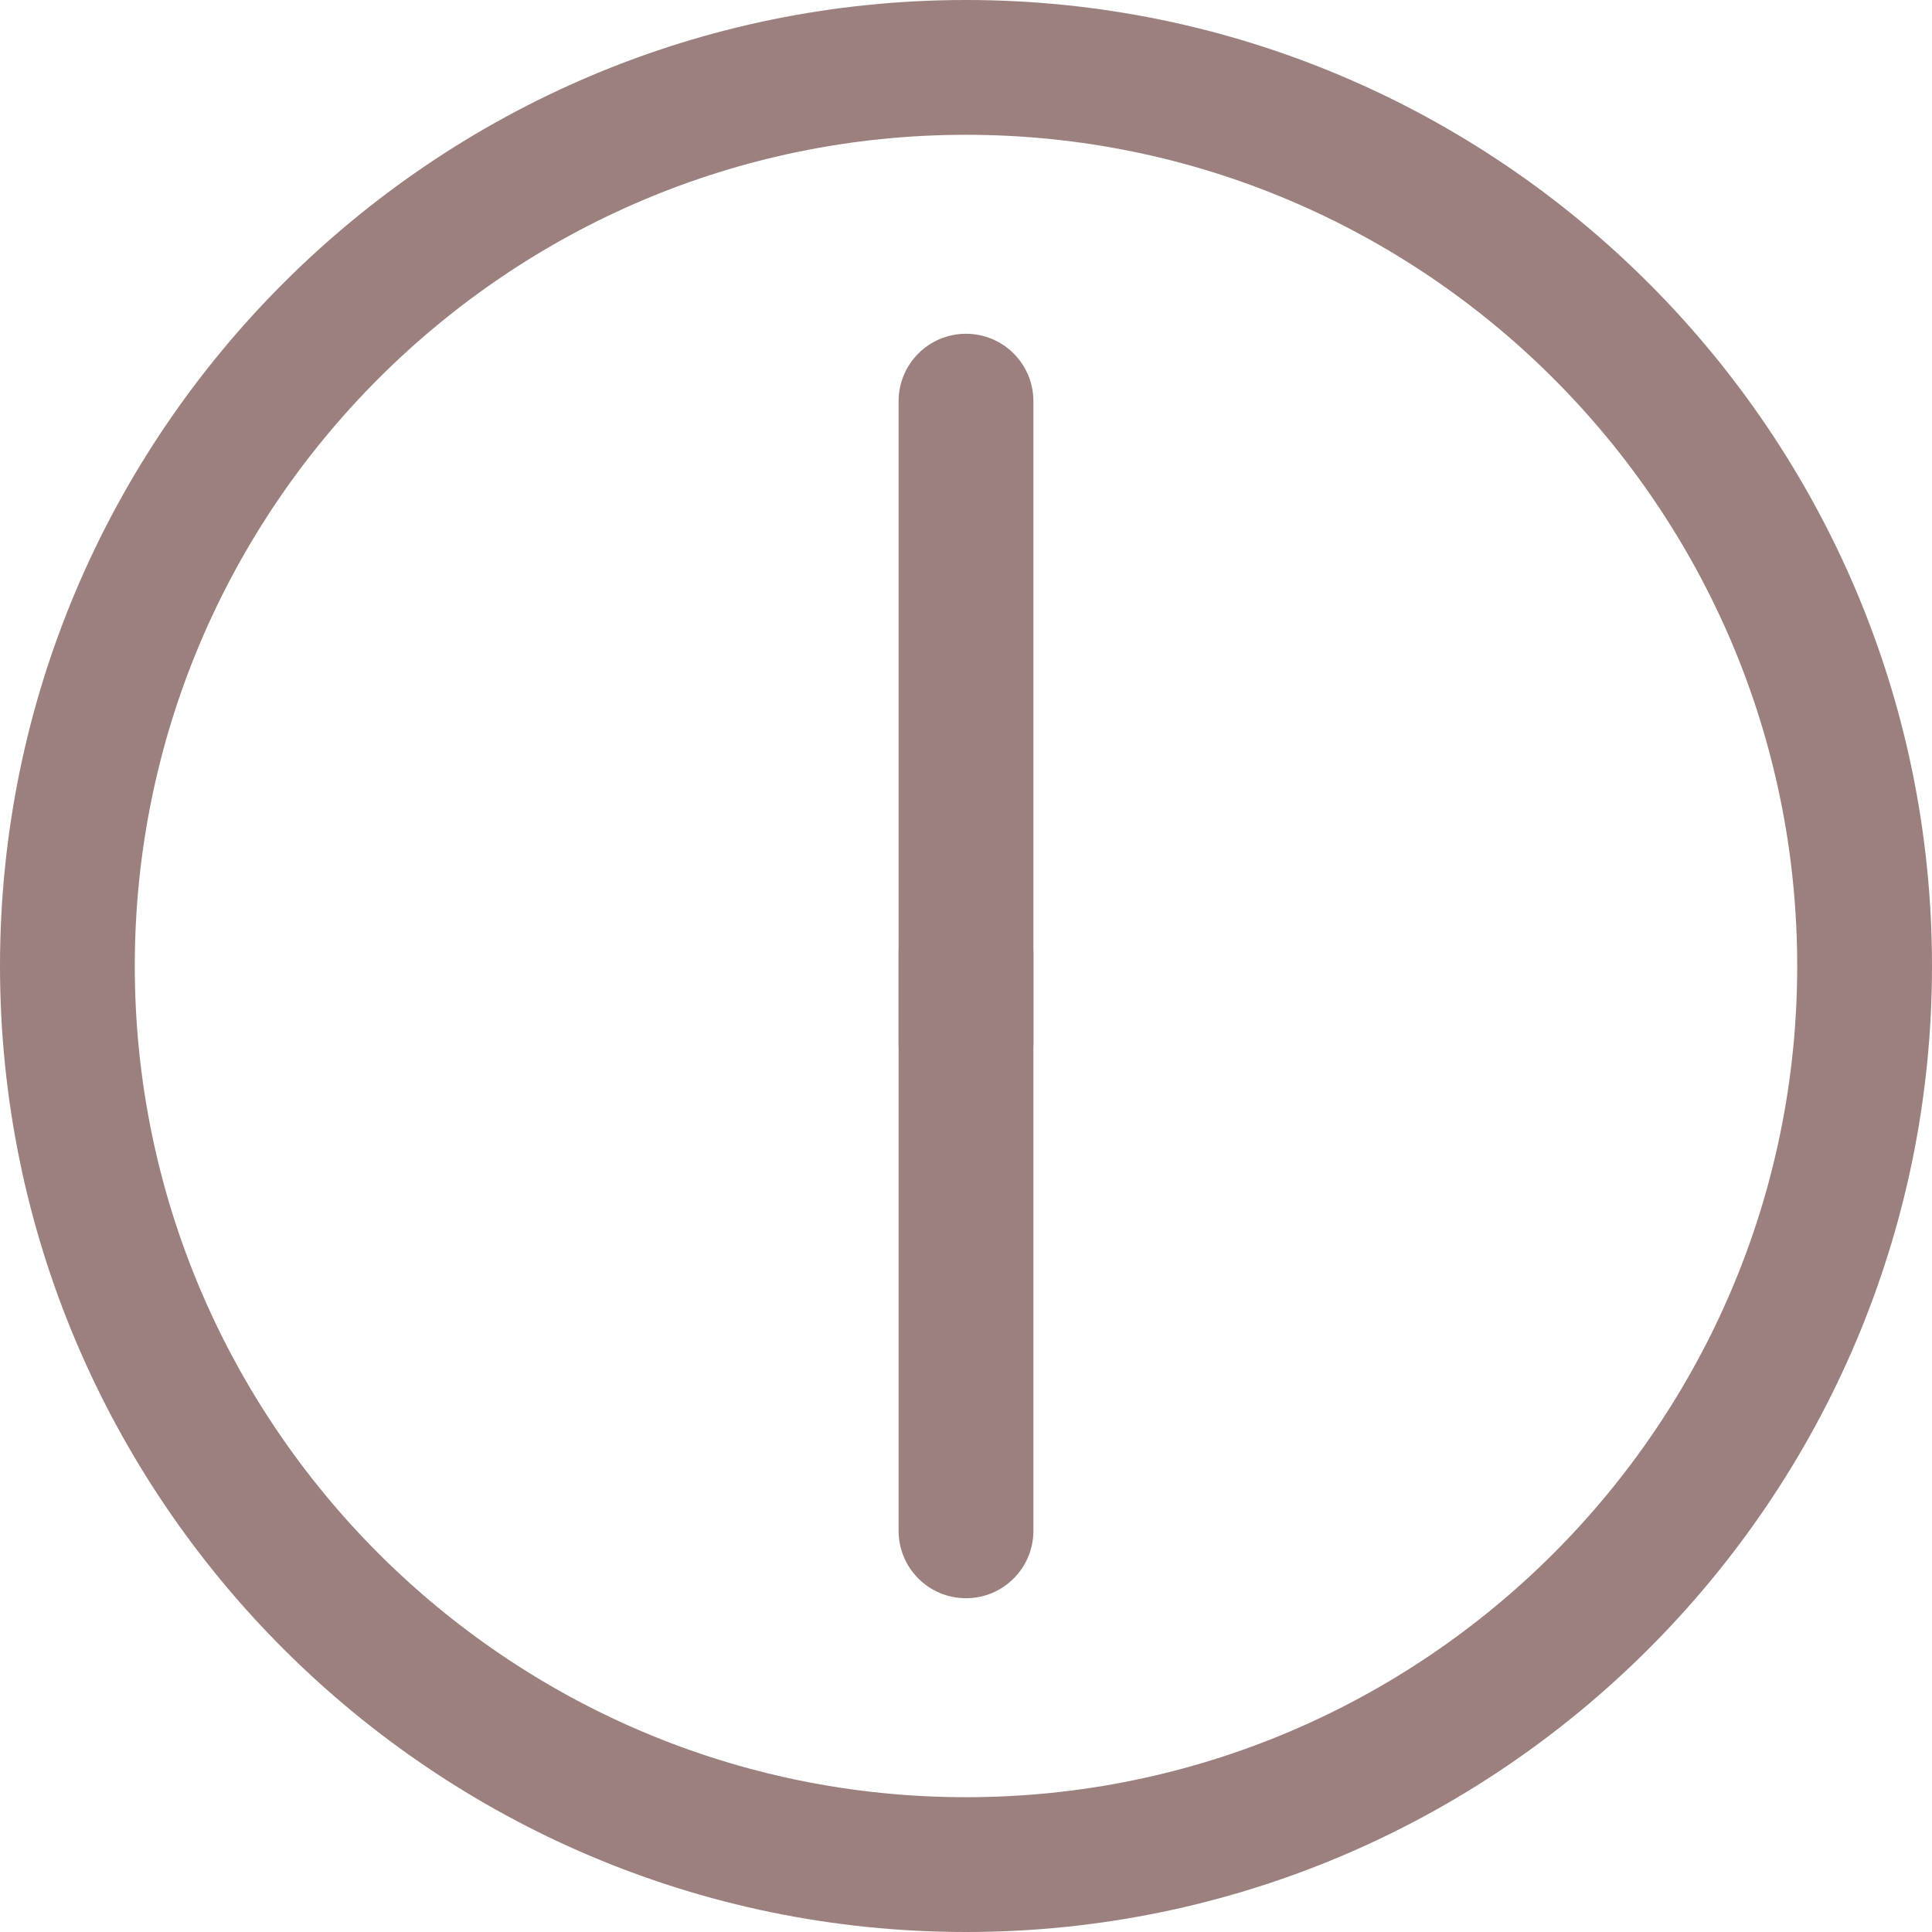
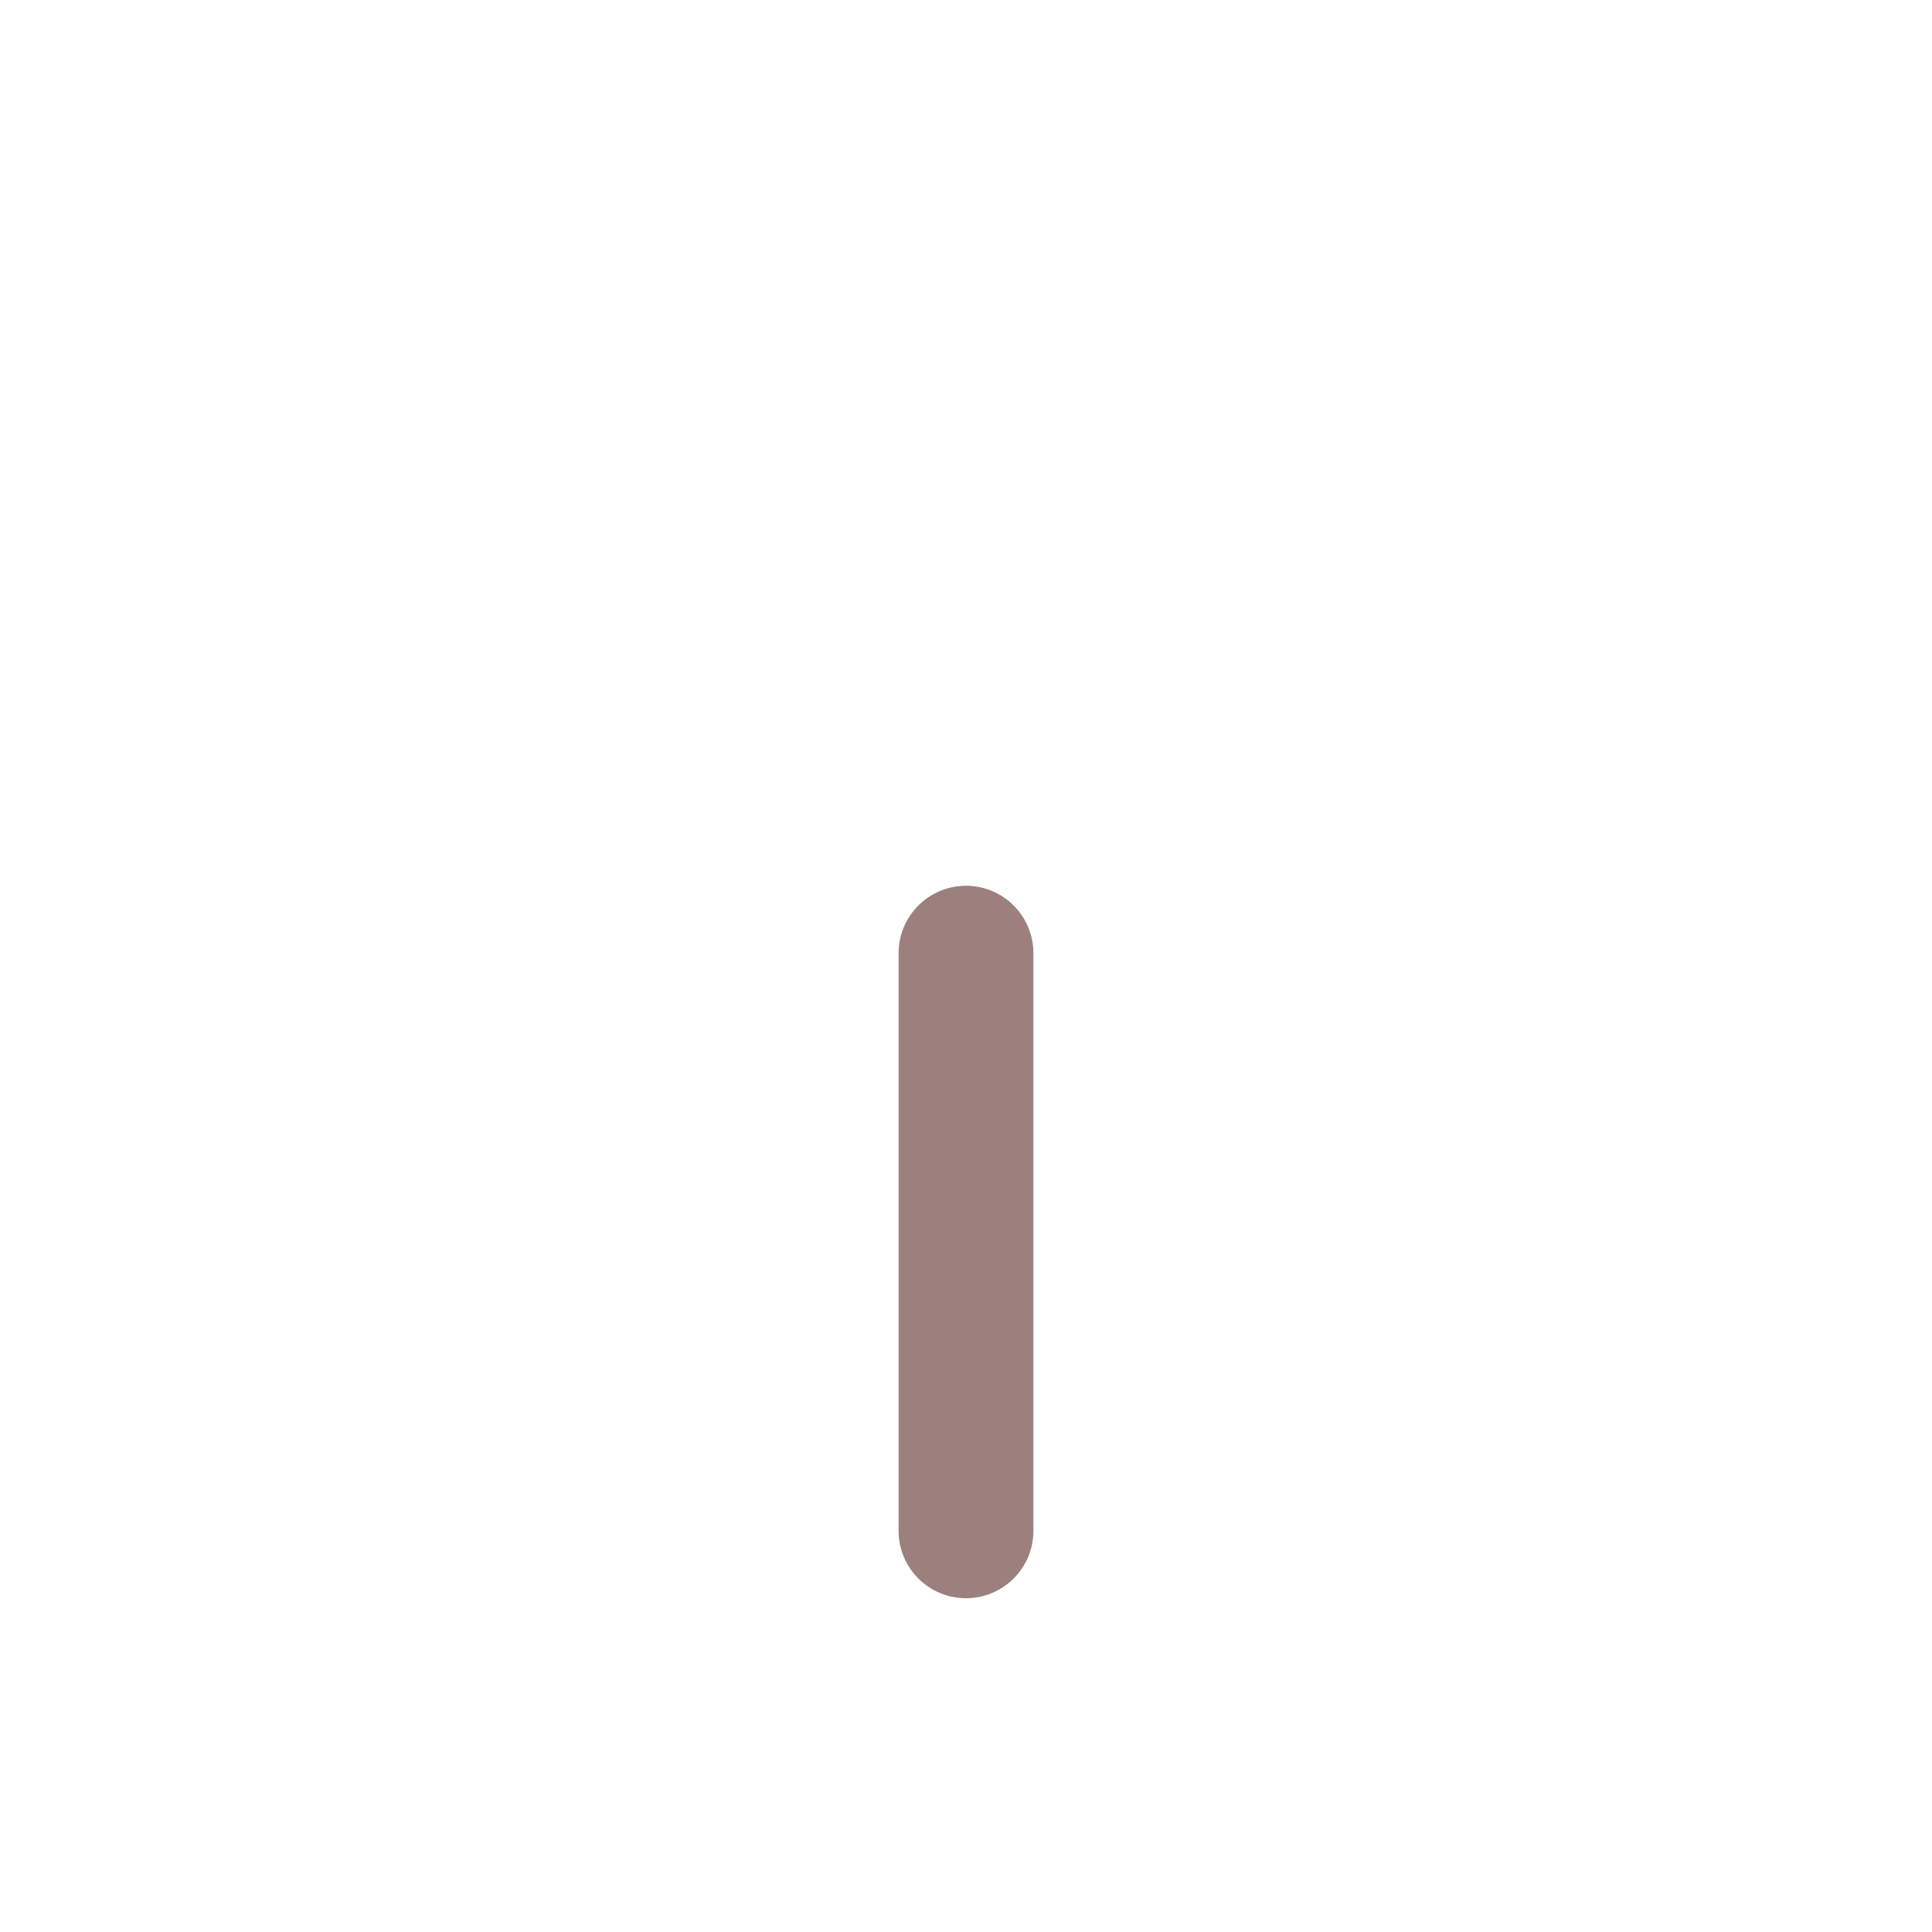
<svg xmlns="http://www.w3.org/2000/svg" version="1.1" id="レイヤー_1" x="0px" y="0px" width="86px" height="86px" viewBox="0 0 86 86" enable-background="new 0 0 86 86" xml:space="preserve">
  <g>
-     <path fill="#9C807E" d="M43,86C19.29,86,0,66.71,0,43S19.29,0,43,0c23.71,0,43,19.29,43,43S66.71,86,43,86z M43,6   C22.598,6,6,22.598,6,43s16.598,37,37,37c20.401,0,37-16.598,37-37S63.401,6,43,6z" />
-     <path fill="#9C807E" d="M43,49.429c-1.657,0-3-1.343-3-3V17.857c0-1.657,1.343-3,3-3s3,1.343,3,3v28.571   C46,48.086,44.657,49.429,43,49.429z" />
    <path fill="#9C807E" d="M43,71.143c-1.657,0-3-1.343-3-3V42.429c0-1.657,1.343-3,3-3s3,1.343,3,3v25.714   C46,69.8,44.657,71.143,43,71.143z" />
  </g>
</svg>